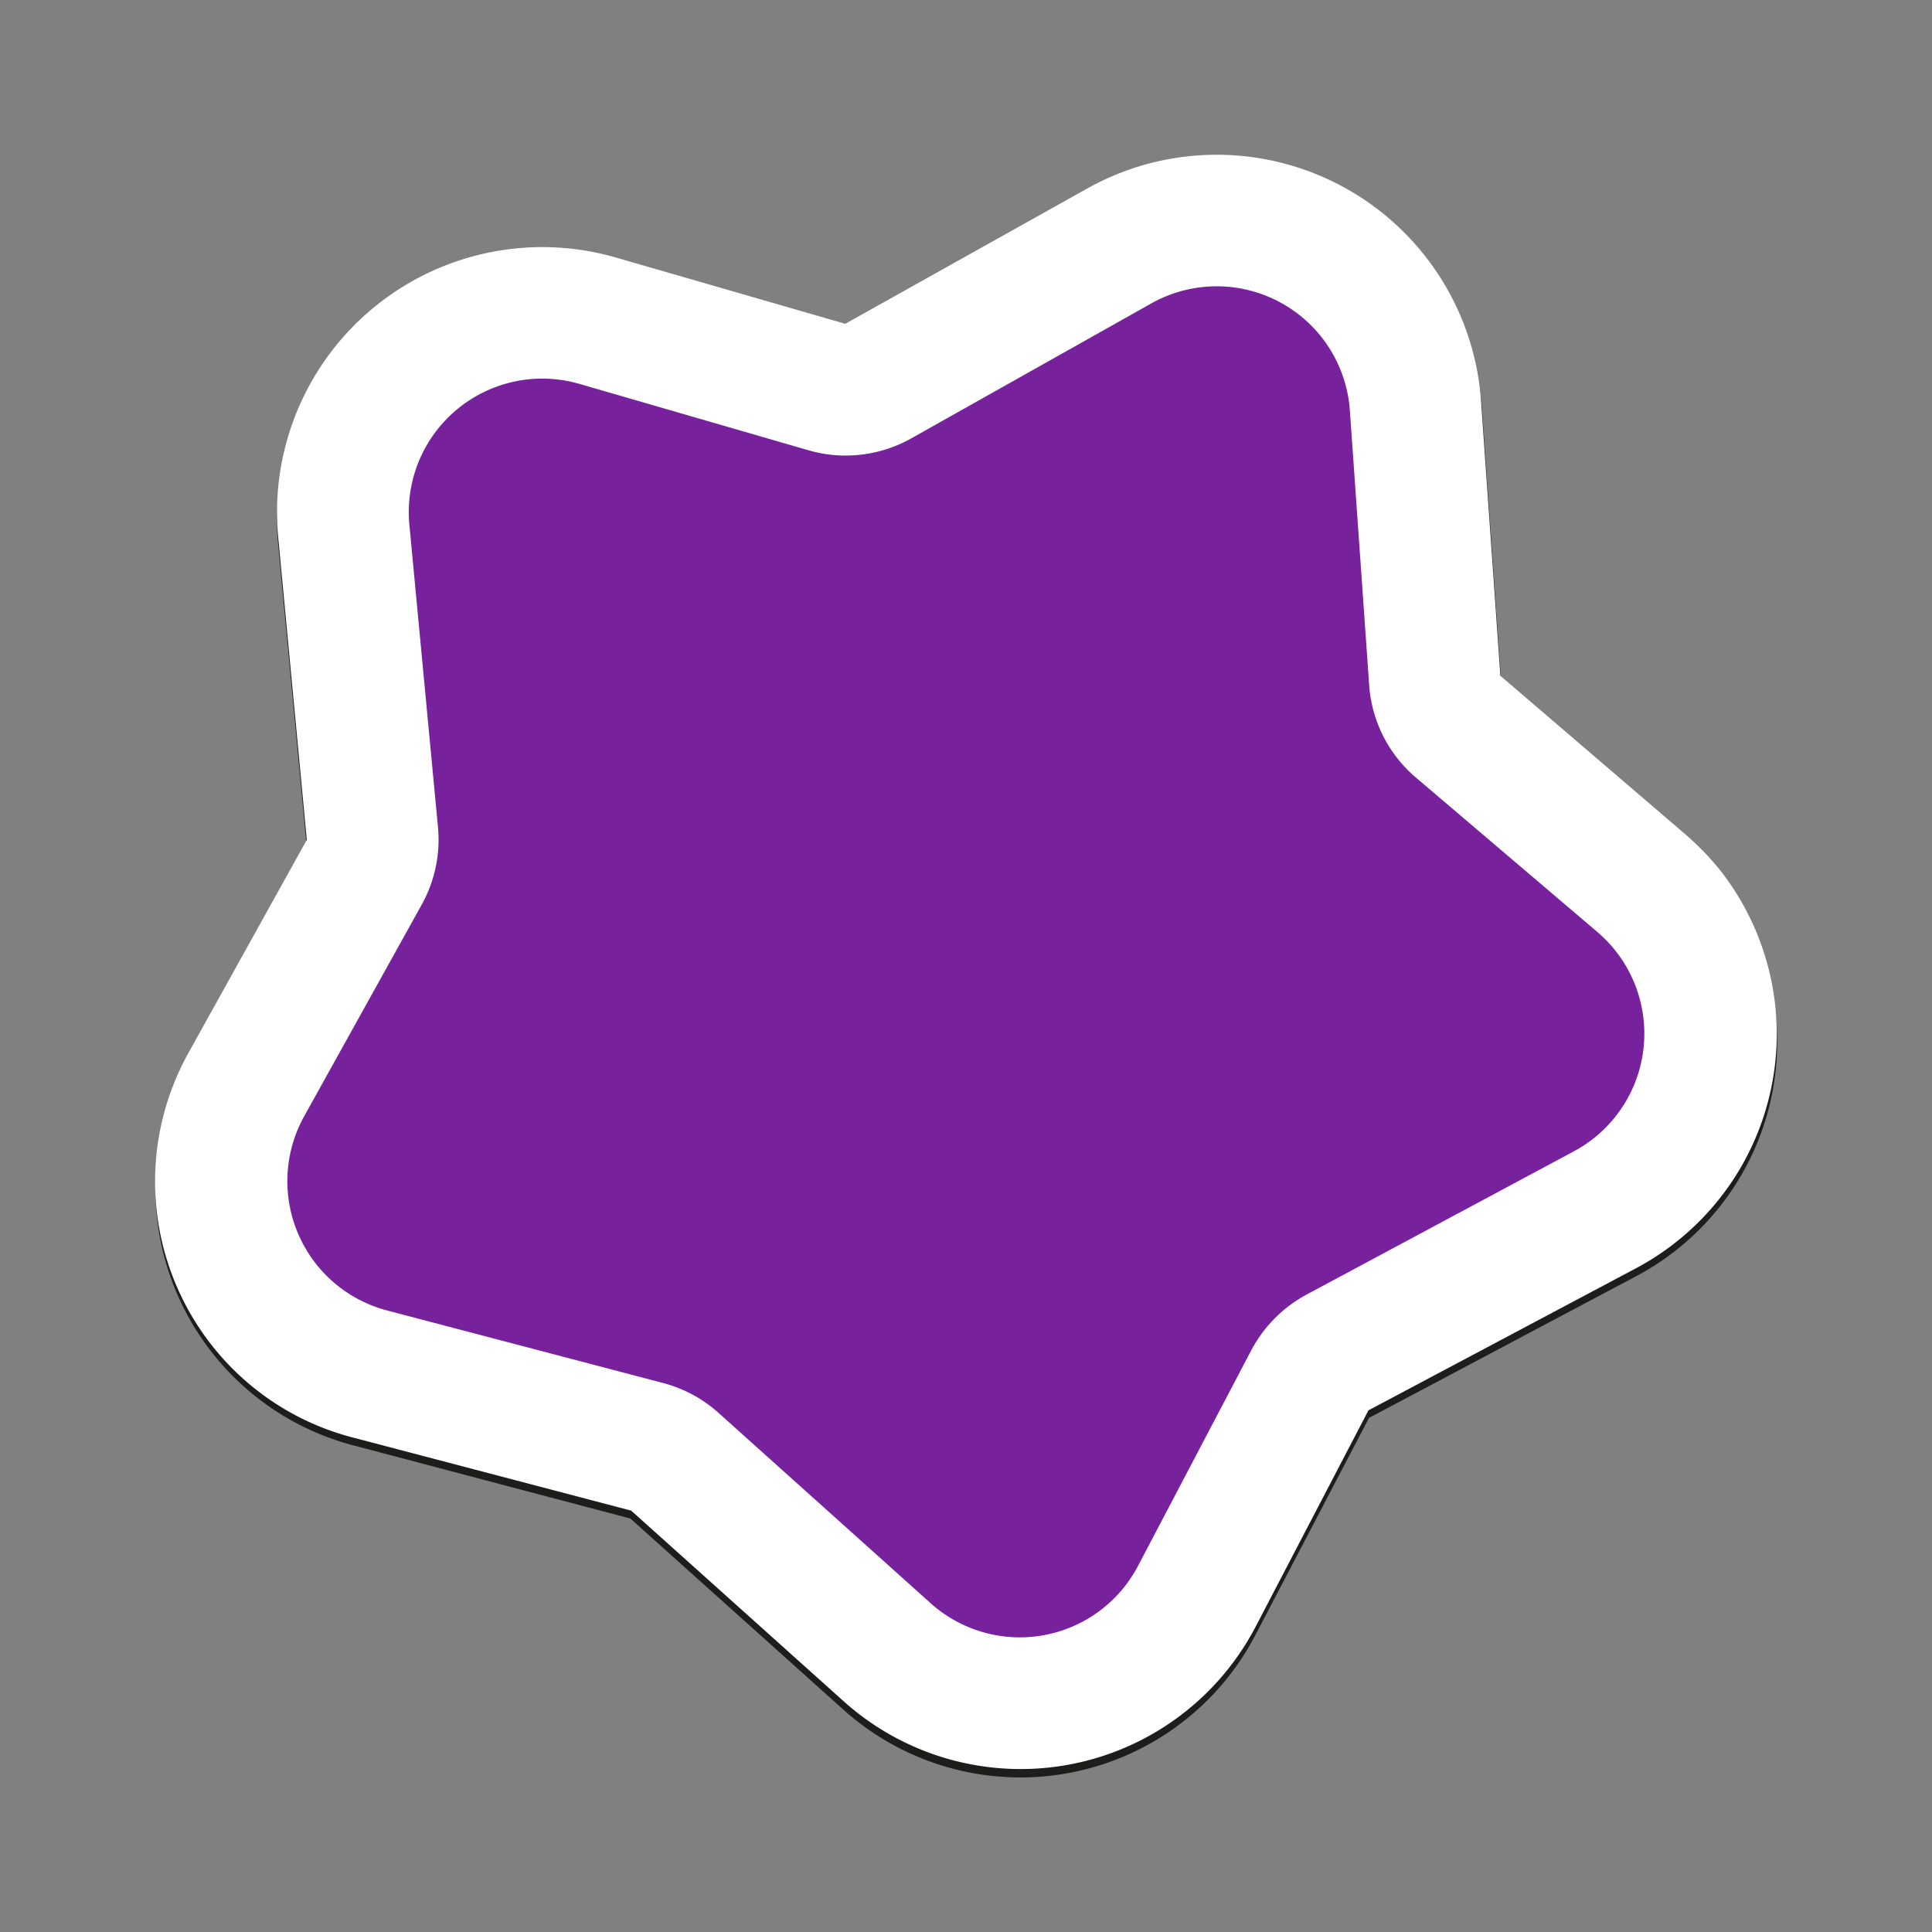
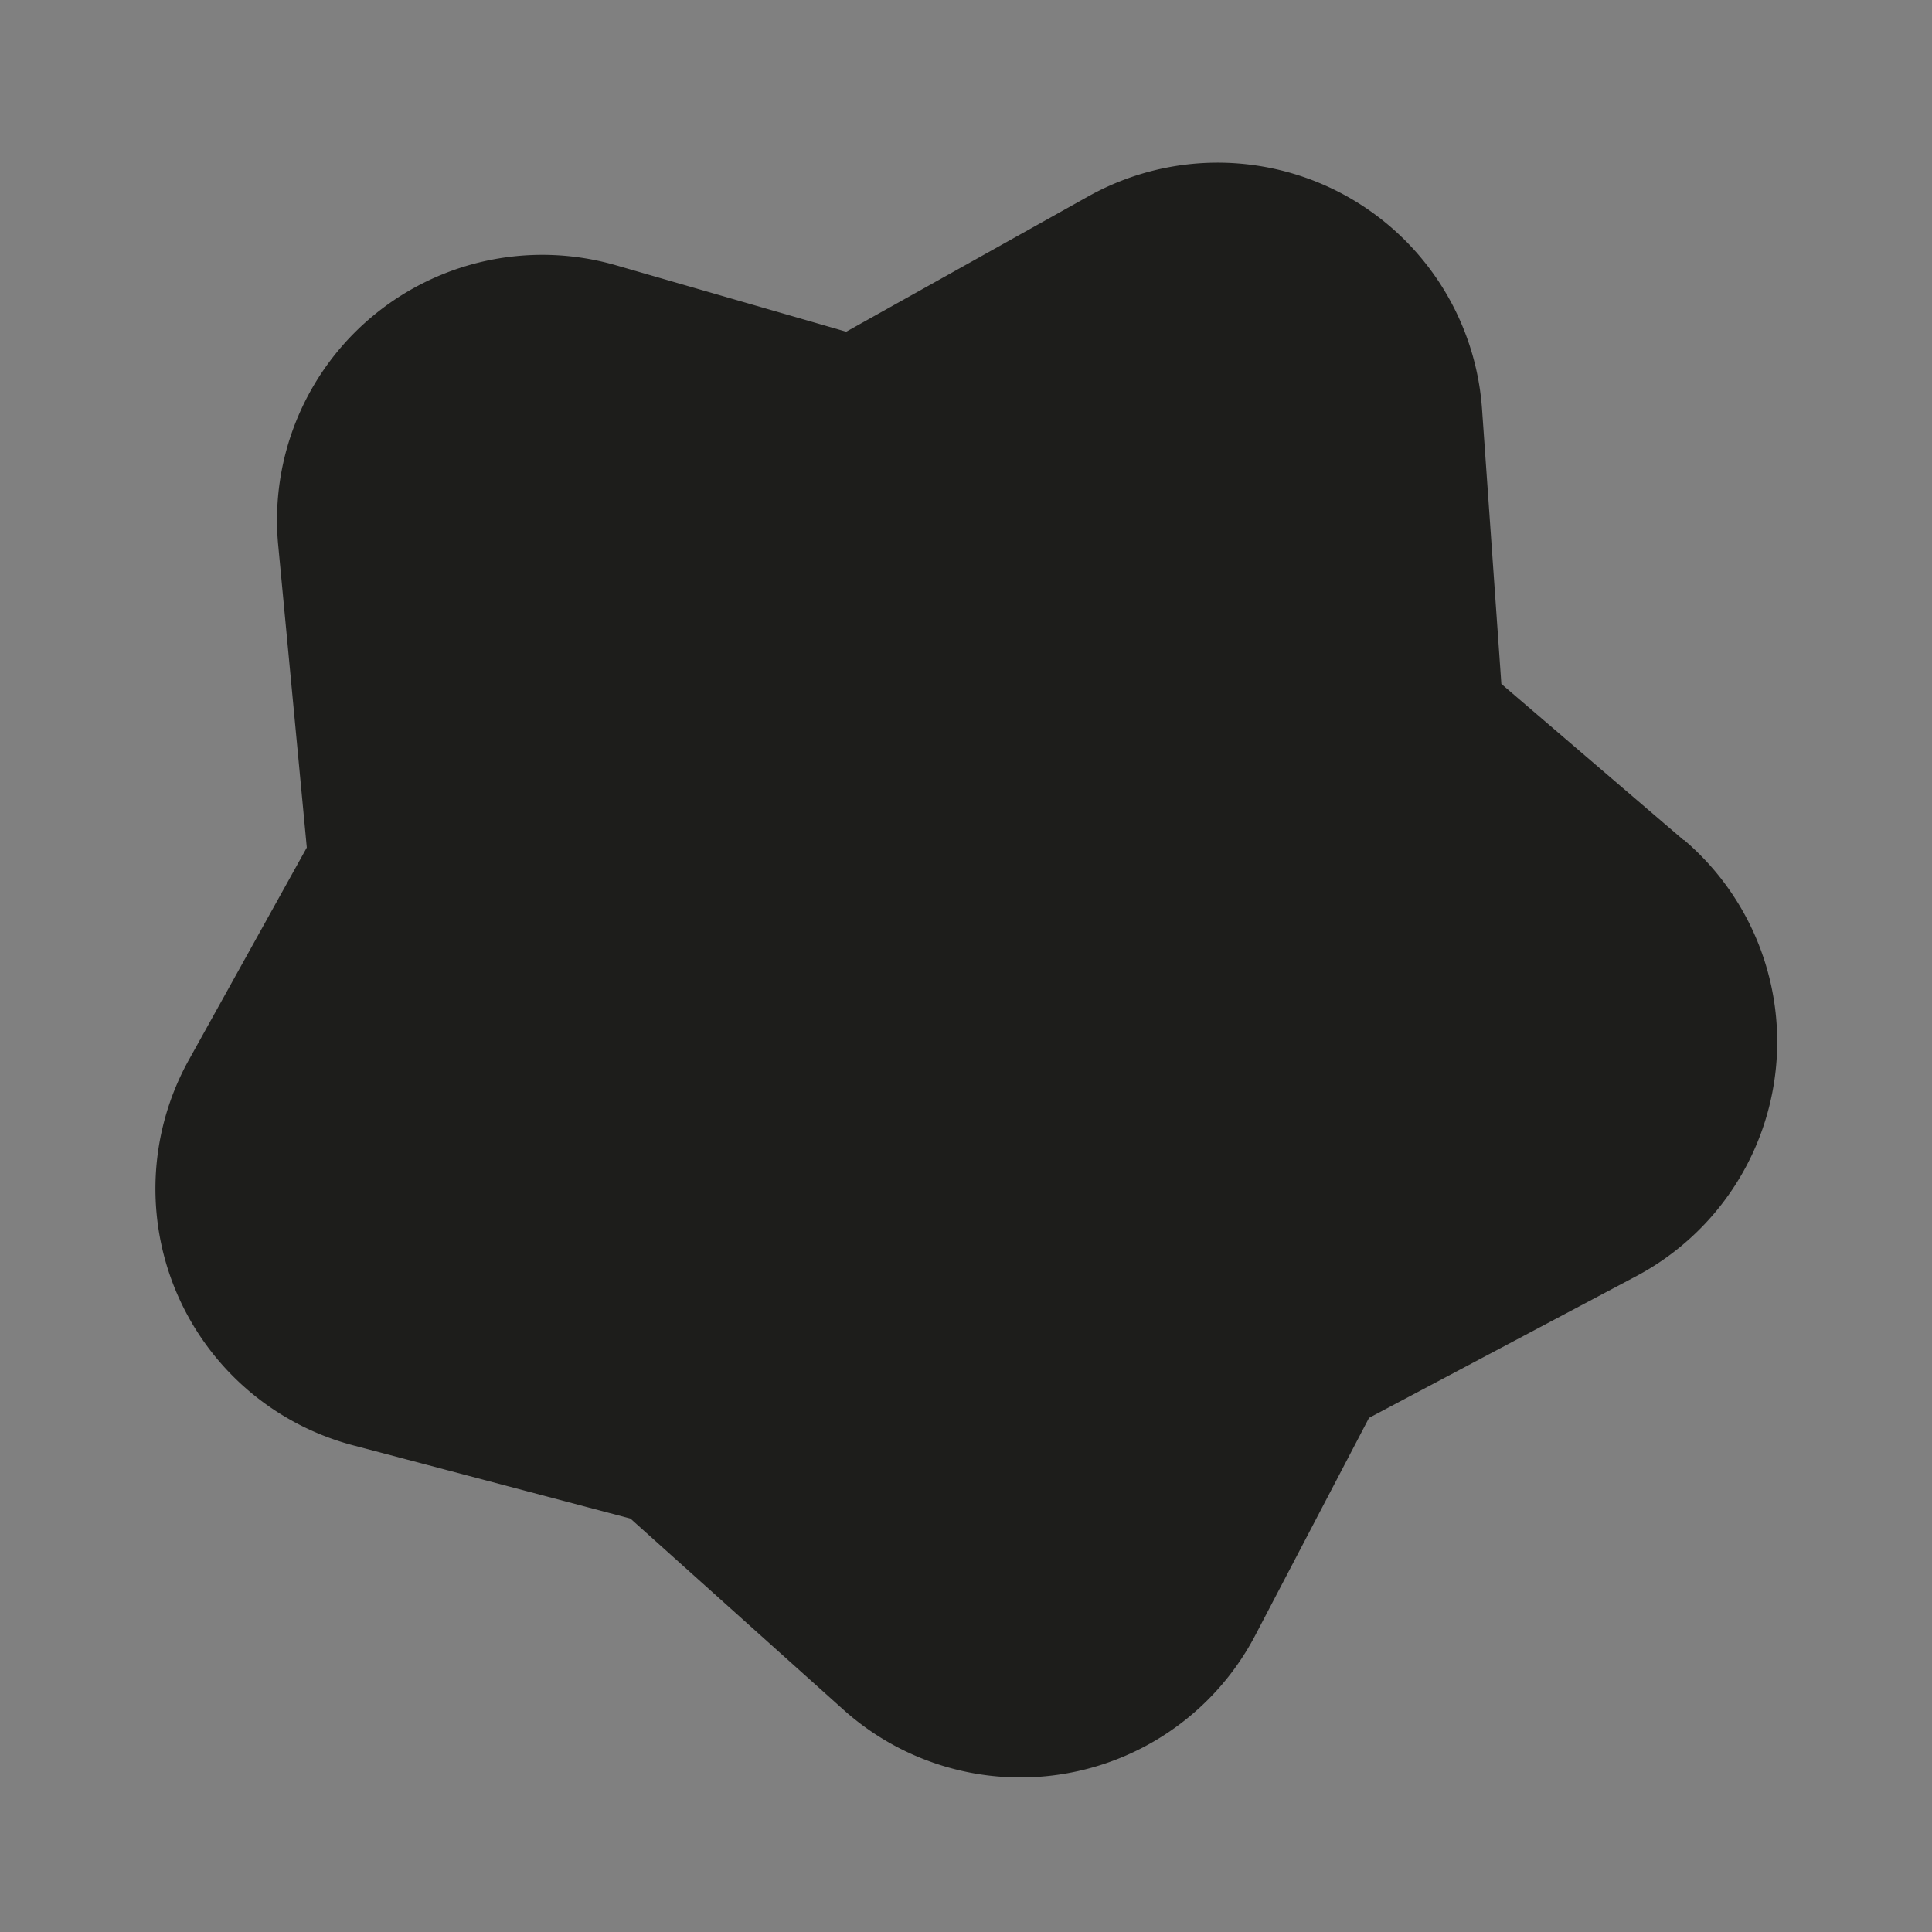
<svg xmlns="http://www.w3.org/2000/svg" id="Camada_1" data-name="Camada 1" viewBox="0 0 100 100">
  <rect x="0" y="0" width="100" height="100" fill="#808080" stroke="none" />
  <defs>
    <style>.cls-1{fill:#1d1d1b;}.cls-2{fill:#fff;}.cls-3{fill:#77219d;}</style>
  </defs>
  <title>Prancheta 4</title>
  <path class="cls-1" d="M87.14,43.48,77.71,35.4l-1-14.23a13.72,13.72,0,0,0-20.39-11l-12.52,7L31.88,13.73A13.73,13.73,0,0,0,14.4,28.22l1.48,15.65-6.11,11a13.73,13.73,0,0,0,8.51,19.94L32.63,78.6l11,9.87A13.72,13.72,0,0,0,65,84.59l5.86-11.2,13.84-7.34a13.73,13.73,0,0,0,2.47-22.57Z" />
-   <path class="cls-2" d="M11,69.68A13.7,13.7,0,0,1,9.77,54.47l6.11-11L14.4,27.82A13.73,13.73,0,0,1,31.88,13.33l11.87,3.43,12.52-7a13.72,13.72,0,0,1,20.39,11l1,14.22,9.43,8.08A14.72,14.72,0,0,1,89,45a13.73,13.73,0,0,1-4.33,20.65L70.83,73,65,84.18a13.72,13.72,0,0,1-21.33,3.88l-11-9.87L18.28,74.41A13.62,13.62,0,0,1,11,69.68Z" />
-   <path class="cls-3" d="M69.87,21.26l1,14.23a6.9,6.9,0,0,0,2.41,4.75l9.4,8a6.91,6.91,0,0,1-1.25,11.37L67.64,67a7,7,0,0,0-2.89,2.92L58.93,81a6.91,6.91,0,0,1-10.74,2l-11-9.87a6.89,6.89,0,0,0-2.85-1.54L20,67.82a6.92,6.92,0,0,1-4.28-10l6.11-11a6.92,6.92,0,0,0,.84-4L21.19,27.17a6.91,6.91,0,0,1,8.8-7.3l11.87,3.44a6.93,6.93,0,0,0,5.29-.61l12.45-7A6.91,6.91,0,0,1,69.87,21.26Z" />
</svg>